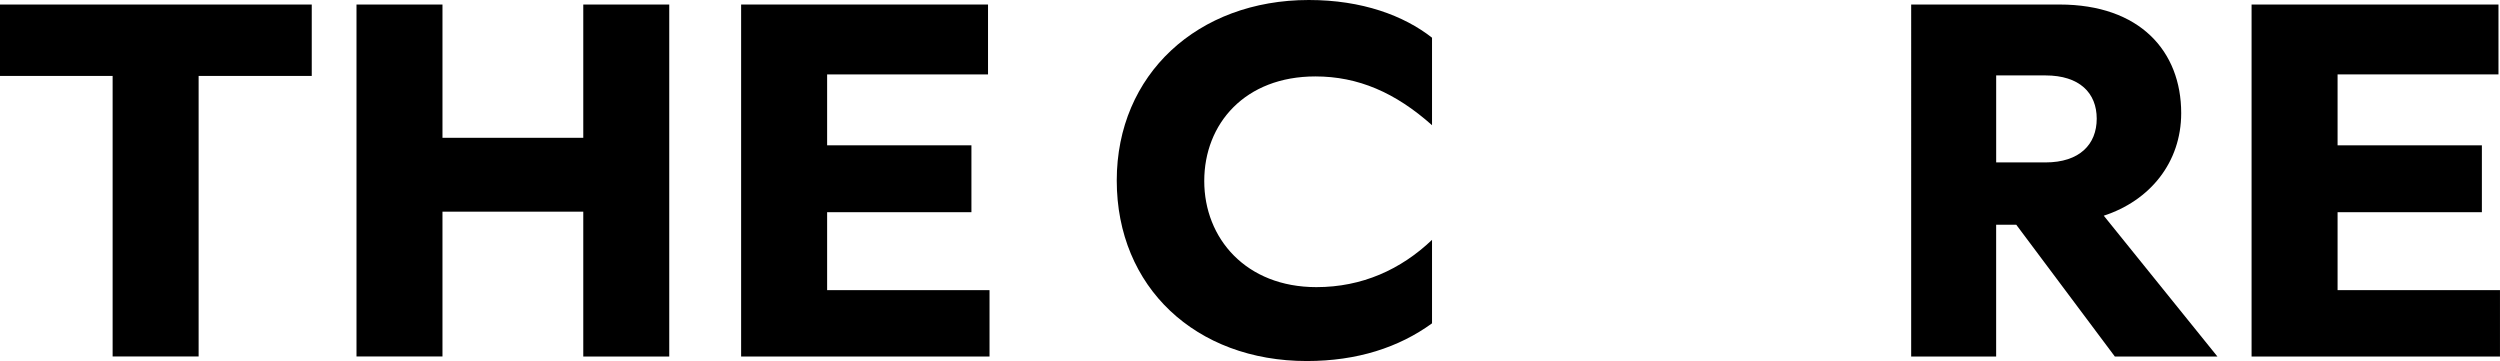
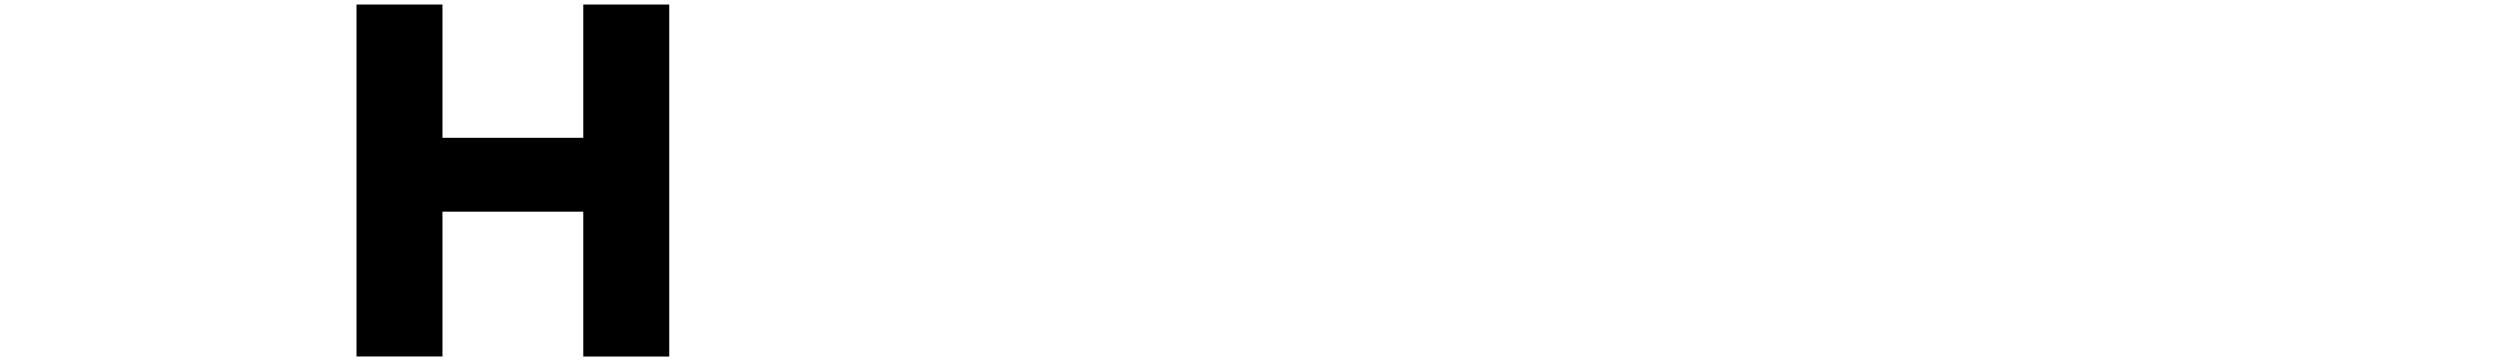
<svg xmlns="http://www.w3.org/2000/svg" id="_レイヤー_2" data-name="レイヤー 2" viewBox="0 0 1000 144.41">
  <defs>
    <style>
      .cls-1 {
        stroke-width: 0px;
      }
    </style>
  </defs>
  <g id="PC">
    <g>
-       <path class="cls-1" d="m45.05,142.6V30.37H0V1.81h124.7v28.56h-45.25v112.23h-34.39Z" />
      <path class="cls-1" d="m233.31,84.67h-56.32v57.92h-34.39V1.81h34.39v53.3h56.32V1.81h34.39v140.79h-34.39v-57.92Z" />
-       <path class="cls-1" d="m296.46,1.81h98.75v27.96h-64.36v28.36h57.72v26.75h-57.72v31.18h64.96v26.55h-99.36V1.81Z" />
-       <path class="cls-1" d="m446.7,72.2c0-42.44,32.38-72.2,76.83-72.2,21.32,0,38.01,6.24,49.28,15.08v35c-14.68-13.07-29.57-19.51-46.66-19.51-28.16,0-44.45,18.91-44.45,41.84s16.69,42.44,44.85,42.44c18.3,0,33.79-7.04,46.26-18.91v33.39c-13.27,9.65-29.97,15.08-50.08,15.08-44.45,0-76.03-29.57-76.03-72.2Z" />
-       <path class="cls-1" d="m764.48,1.81h59.33c32.18,0,48.67,18.71,48.67,43.44,0,19.71-12.47,35-30.97,41.03l45.45,56.32h-41.03l-39.42-52.7h-8.05v52.7h-33.99V1.81Zm33.99,28.36v34.8h19.71c13.68,0,20.51-7.24,20.51-17.5s-6.84-17.3-20.51-17.3h-19.71Z" />
-       <path class="cls-1" d="m900.64,1.81h98.75v27.96h-64.36v28.36h57.72v26.75h-57.72v31.18h64.96v26.55h-99.36V1.81Z" />
    </g>
  </g>
</svg>